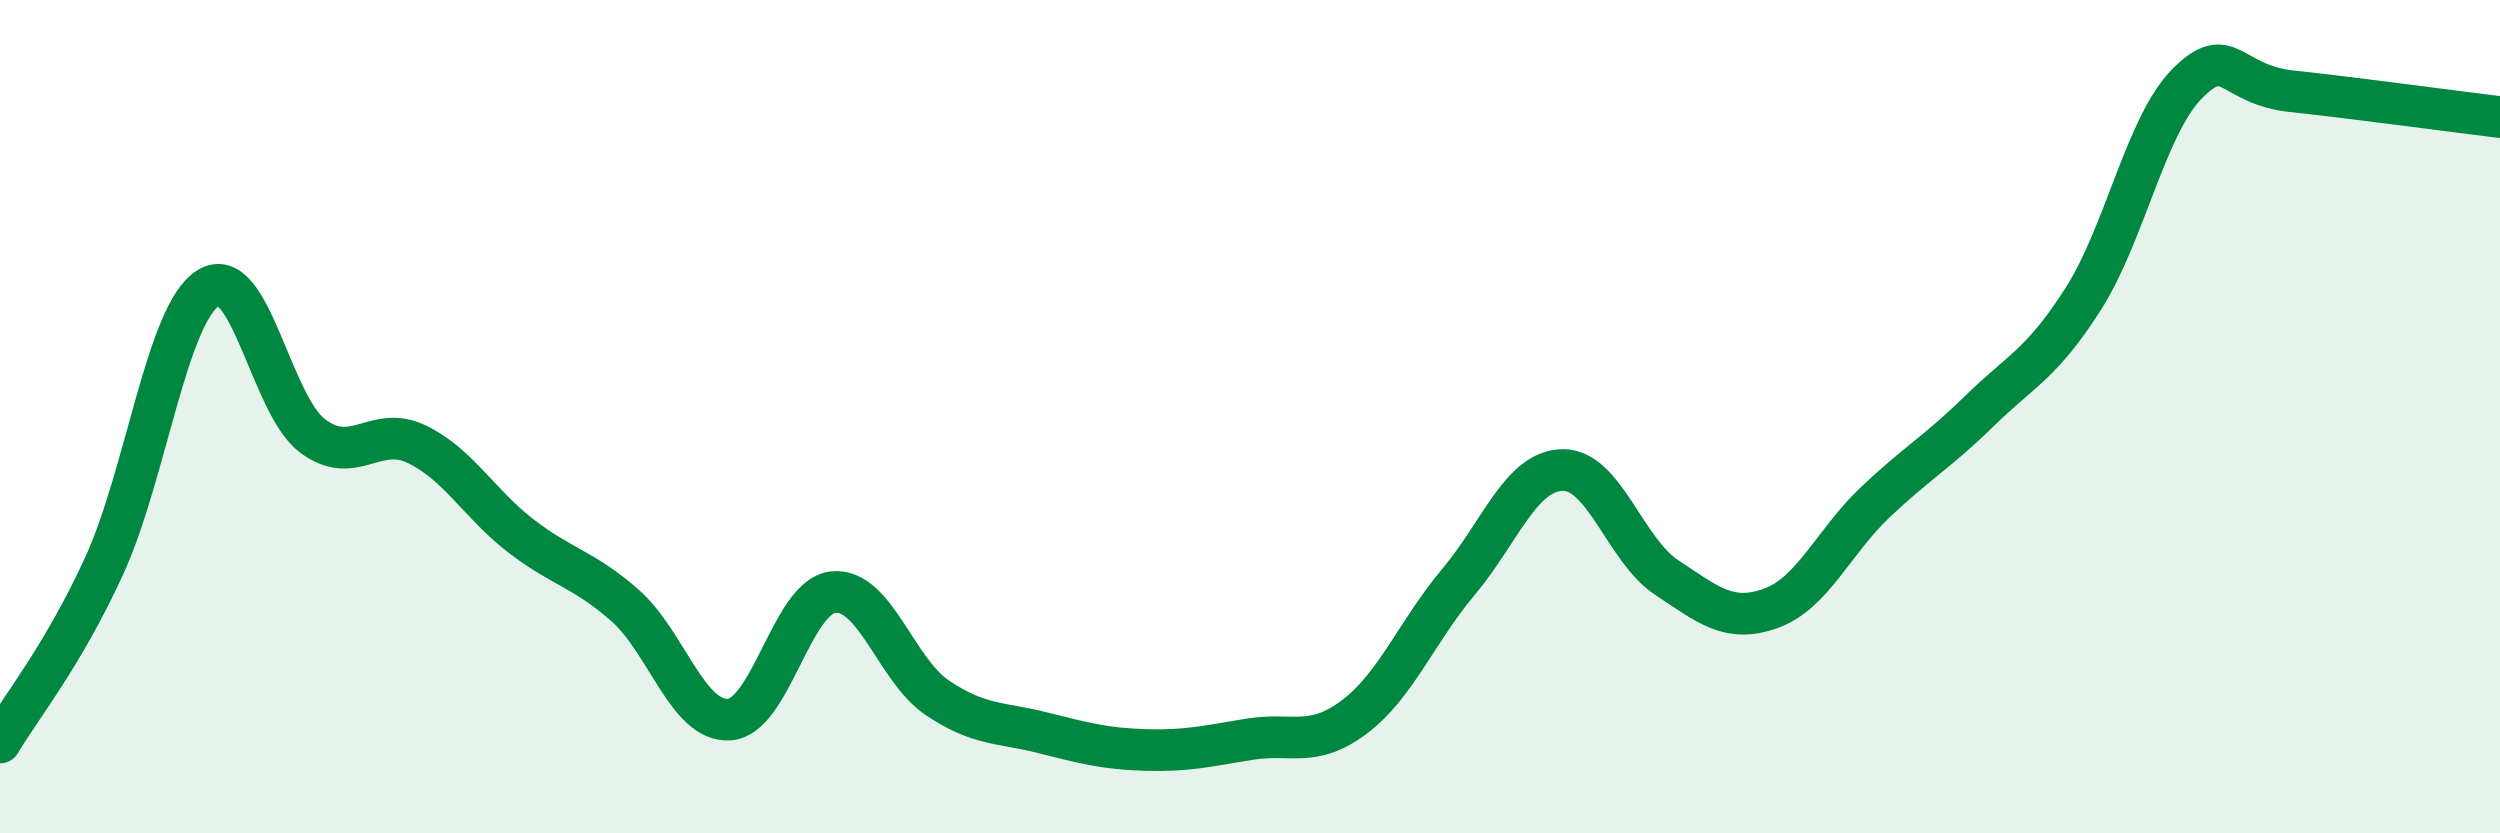
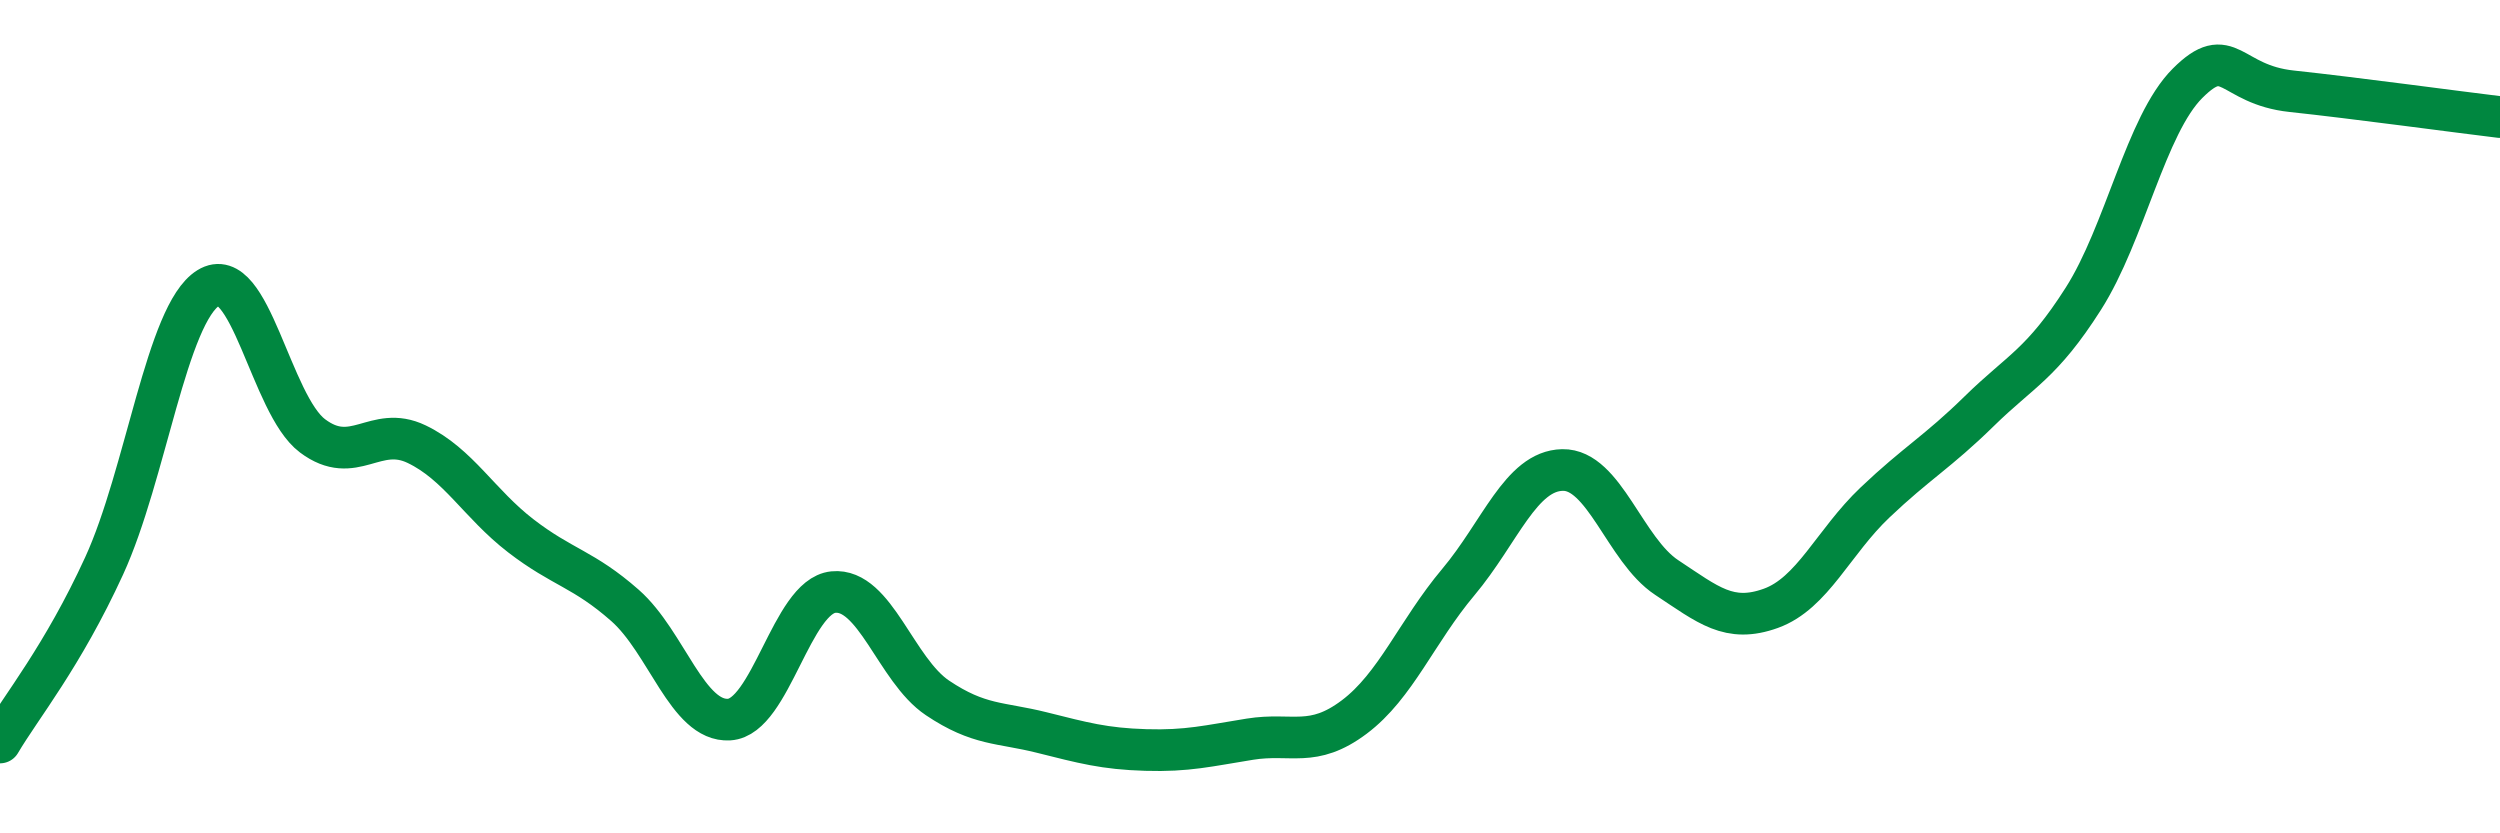
<svg xmlns="http://www.w3.org/2000/svg" width="60" height="20" viewBox="0 0 60 20">
-   <path d="M 0,17.82 C 0.5,16.97 1.5,15.76 2.5,13.58 C 3.5,11.4 4,7.53 5,6.91 C 6,6.29 6.5,9.71 7.5,10.46 C 8.5,11.21 9,10.18 10,10.66 C 11,11.14 11.5,12.09 12.5,12.86 C 13.5,13.63 14,13.65 15,14.53 C 16,15.41 16.5,17.33 17.5,17.27 C 18.5,17.21 19,14.31 20,14.21 C 21,14.11 21.5,16.08 22.5,16.75 C 23.5,17.42 24,17.33 25,17.58 C 26,17.83 26.5,17.97 27.5,18 C 28.5,18.03 29,17.9 30,17.74 C 31,17.58 31.5,17.96 32.5,17.21 C 33.5,16.46 34,15.16 35,13.97 C 36,12.78 36.5,11.3 37.5,11.28 C 38.5,11.26 39,13.2 40,13.86 C 41,14.52 41.5,14.96 42.5,14.6 C 43.5,14.24 44,13.01 45,12.06 C 46,11.11 46.5,10.85 47.5,9.87 C 48.5,8.89 49,8.74 50,7.17 C 51,5.6 51.5,3 52.5,2 C 53.5,1 53.5,2.03 55,2.19 C 56.5,2.35 59,2.69 60,2.81L60 20L0 20Z" fill="#008740" opacity="0.1" stroke-linecap="round" stroke-linejoin="round" />
  <path d="M 0,17.82 C 0.5,16.97 1.5,15.76 2.5,13.58 C 3.5,11.4 4,7.53 5,6.91 C 6,6.29 6.5,9.71 7.5,10.46 C 8.5,11.21 9,10.18 10,10.66 C 11,11.14 11.5,12.09 12.5,12.86 C 13.5,13.63 14,13.65 15,14.53 C 16,15.41 16.5,17.33 17.5,17.27 C 18.5,17.21 19,14.31 20,14.21 C 21,14.11 21.5,16.08 22.5,16.75 C 23.5,17.42 24,17.33 25,17.58 C 26,17.83 26.5,17.97 27.5,18 C 28.5,18.03 29,17.9 30,17.74 C 31,17.58 31.5,17.96 32.5,17.21 C 33.5,16.46 34,15.16 35,13.97 C 36,12.78 36.5,11.3 37.5,11.28 C 38.5,11.26 39,13.2 40,13.86 C 41,14.52 41.5,14.96 42.5,14.6 C 43.5,14.24 44,13.01 45,12.06 C 46,11.11 46.5,10.85 47.5,9.87 C 48.5,8.89 49,8.74 50,7.17 C 51,5.6 51.5,3 52.5,2 C 53.5,1 53.5,2.03 55,2.19 C 56.5,2.35 59,2.69 60,2.81" stroke="#008740" stroke-width="1" fill="none" stroke-linecap="round" stroke-linejoin="round" />
</svg>